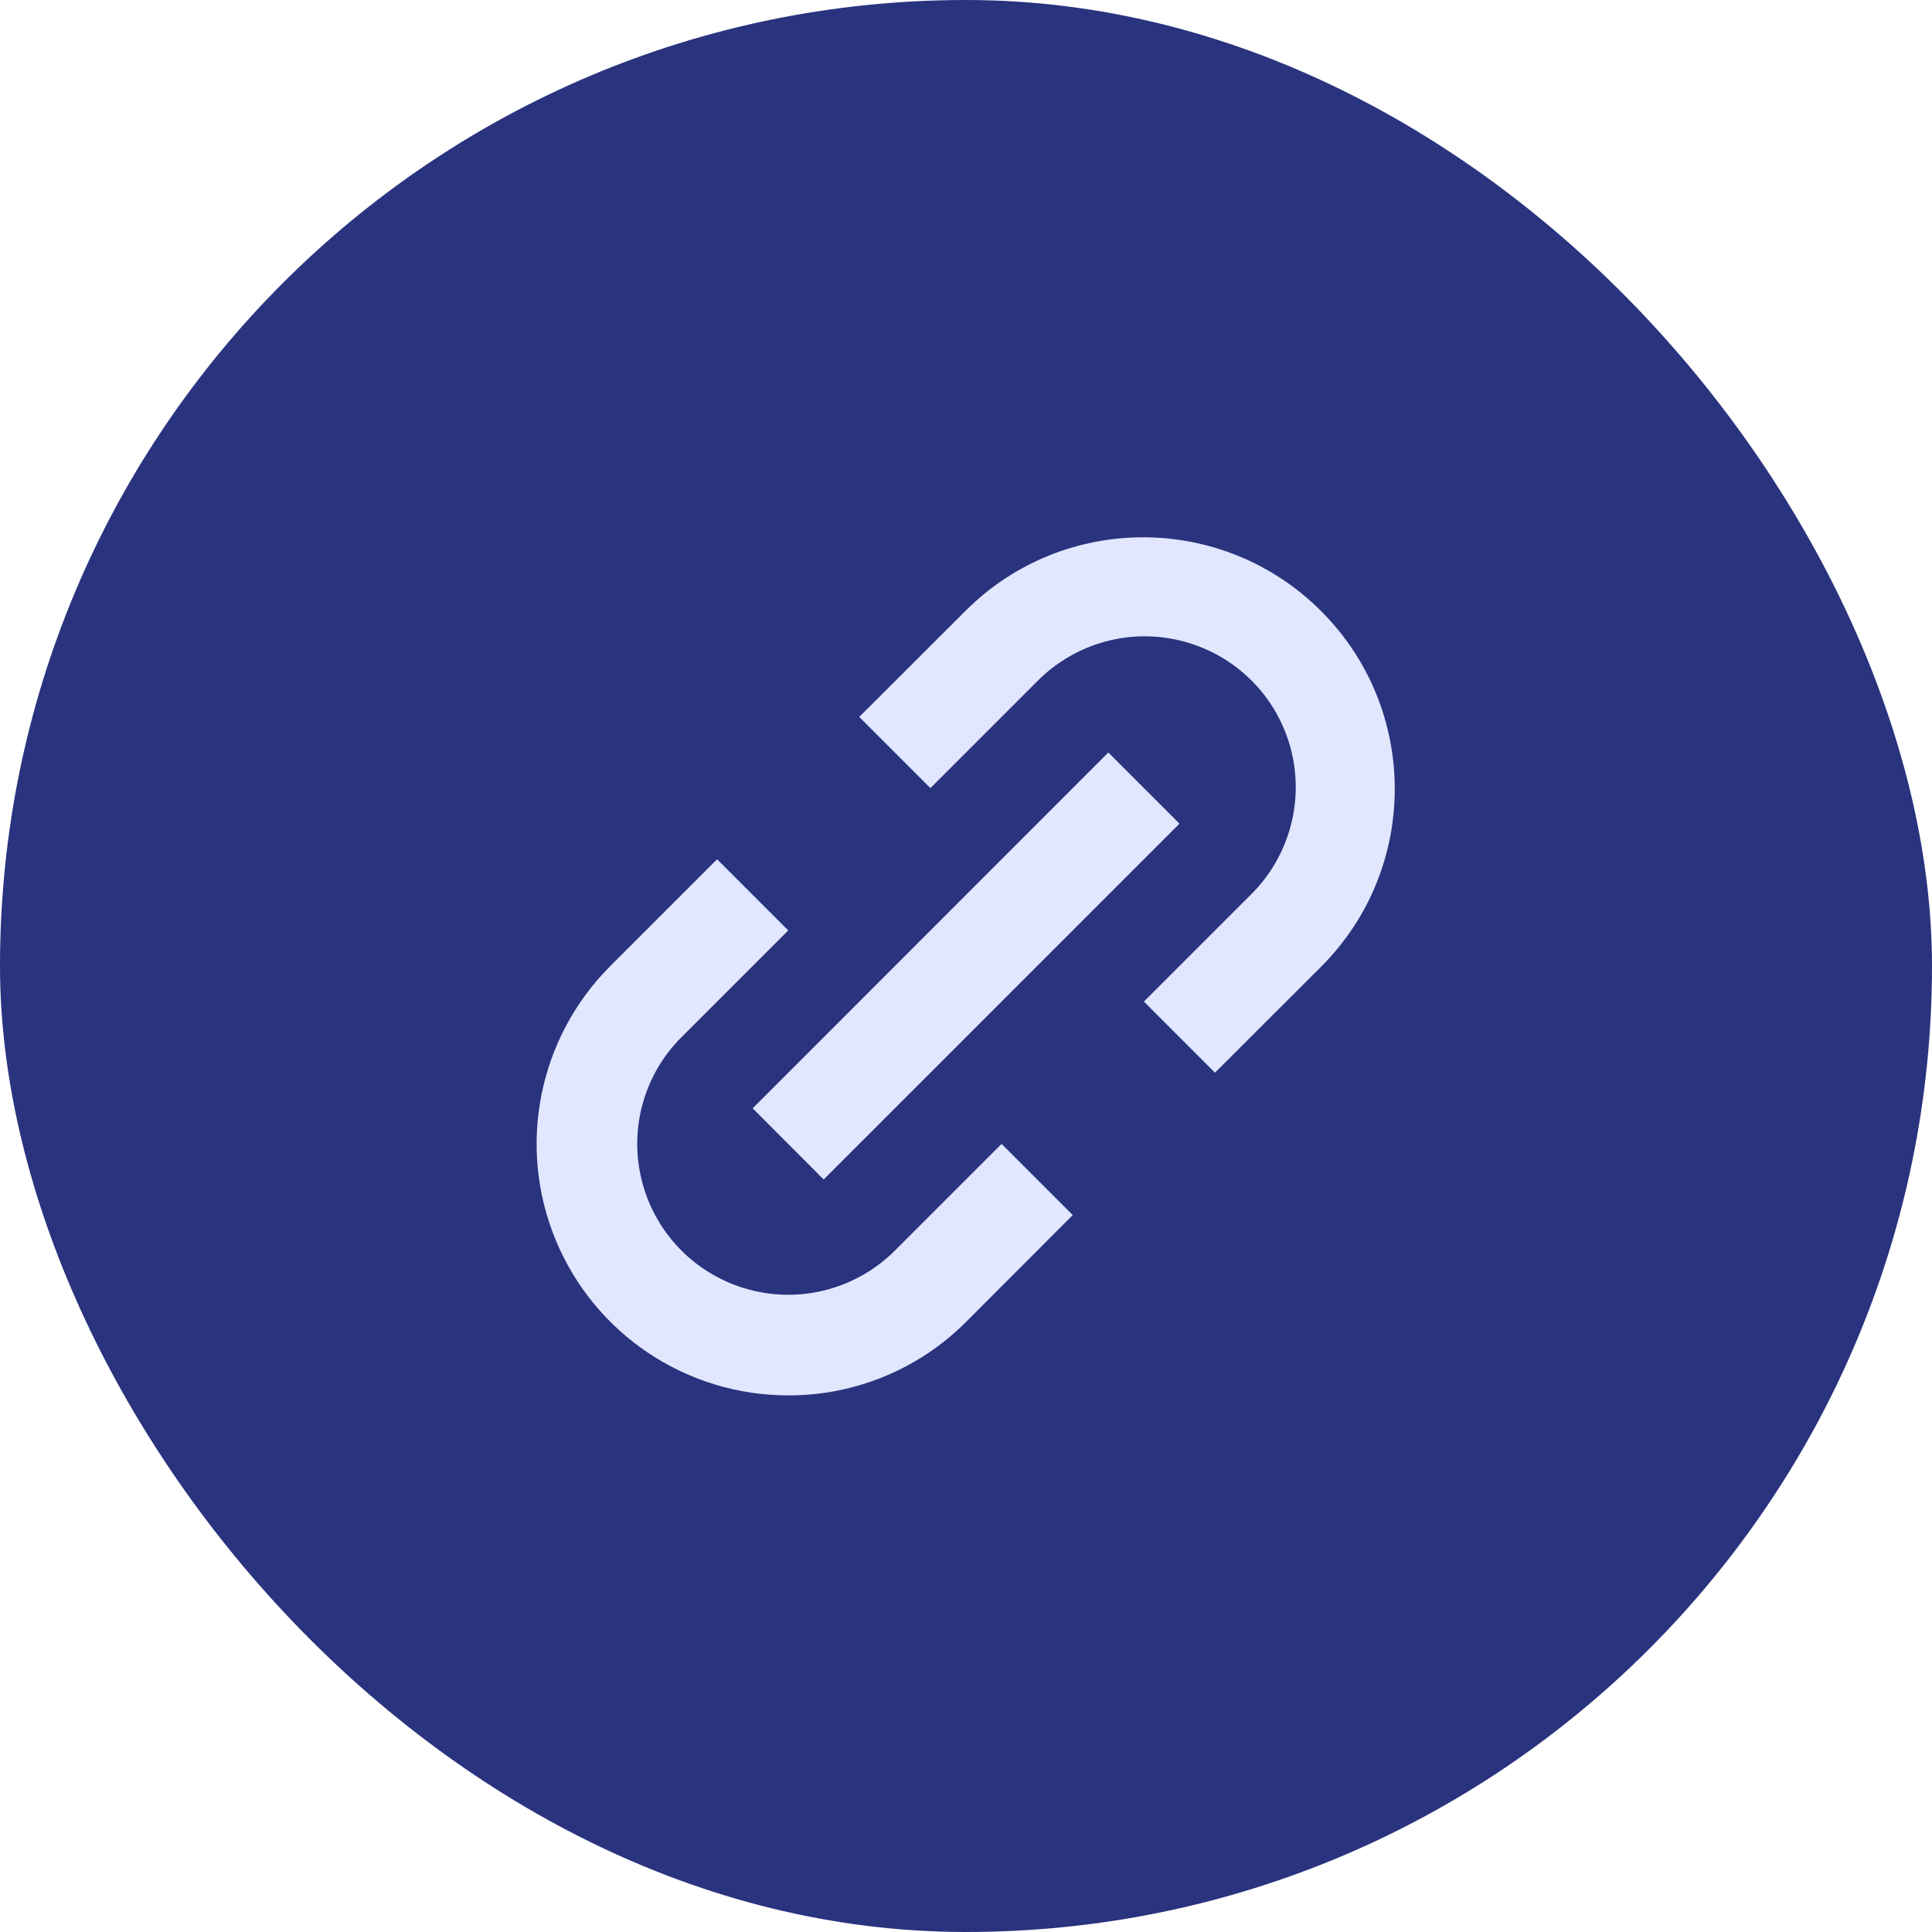
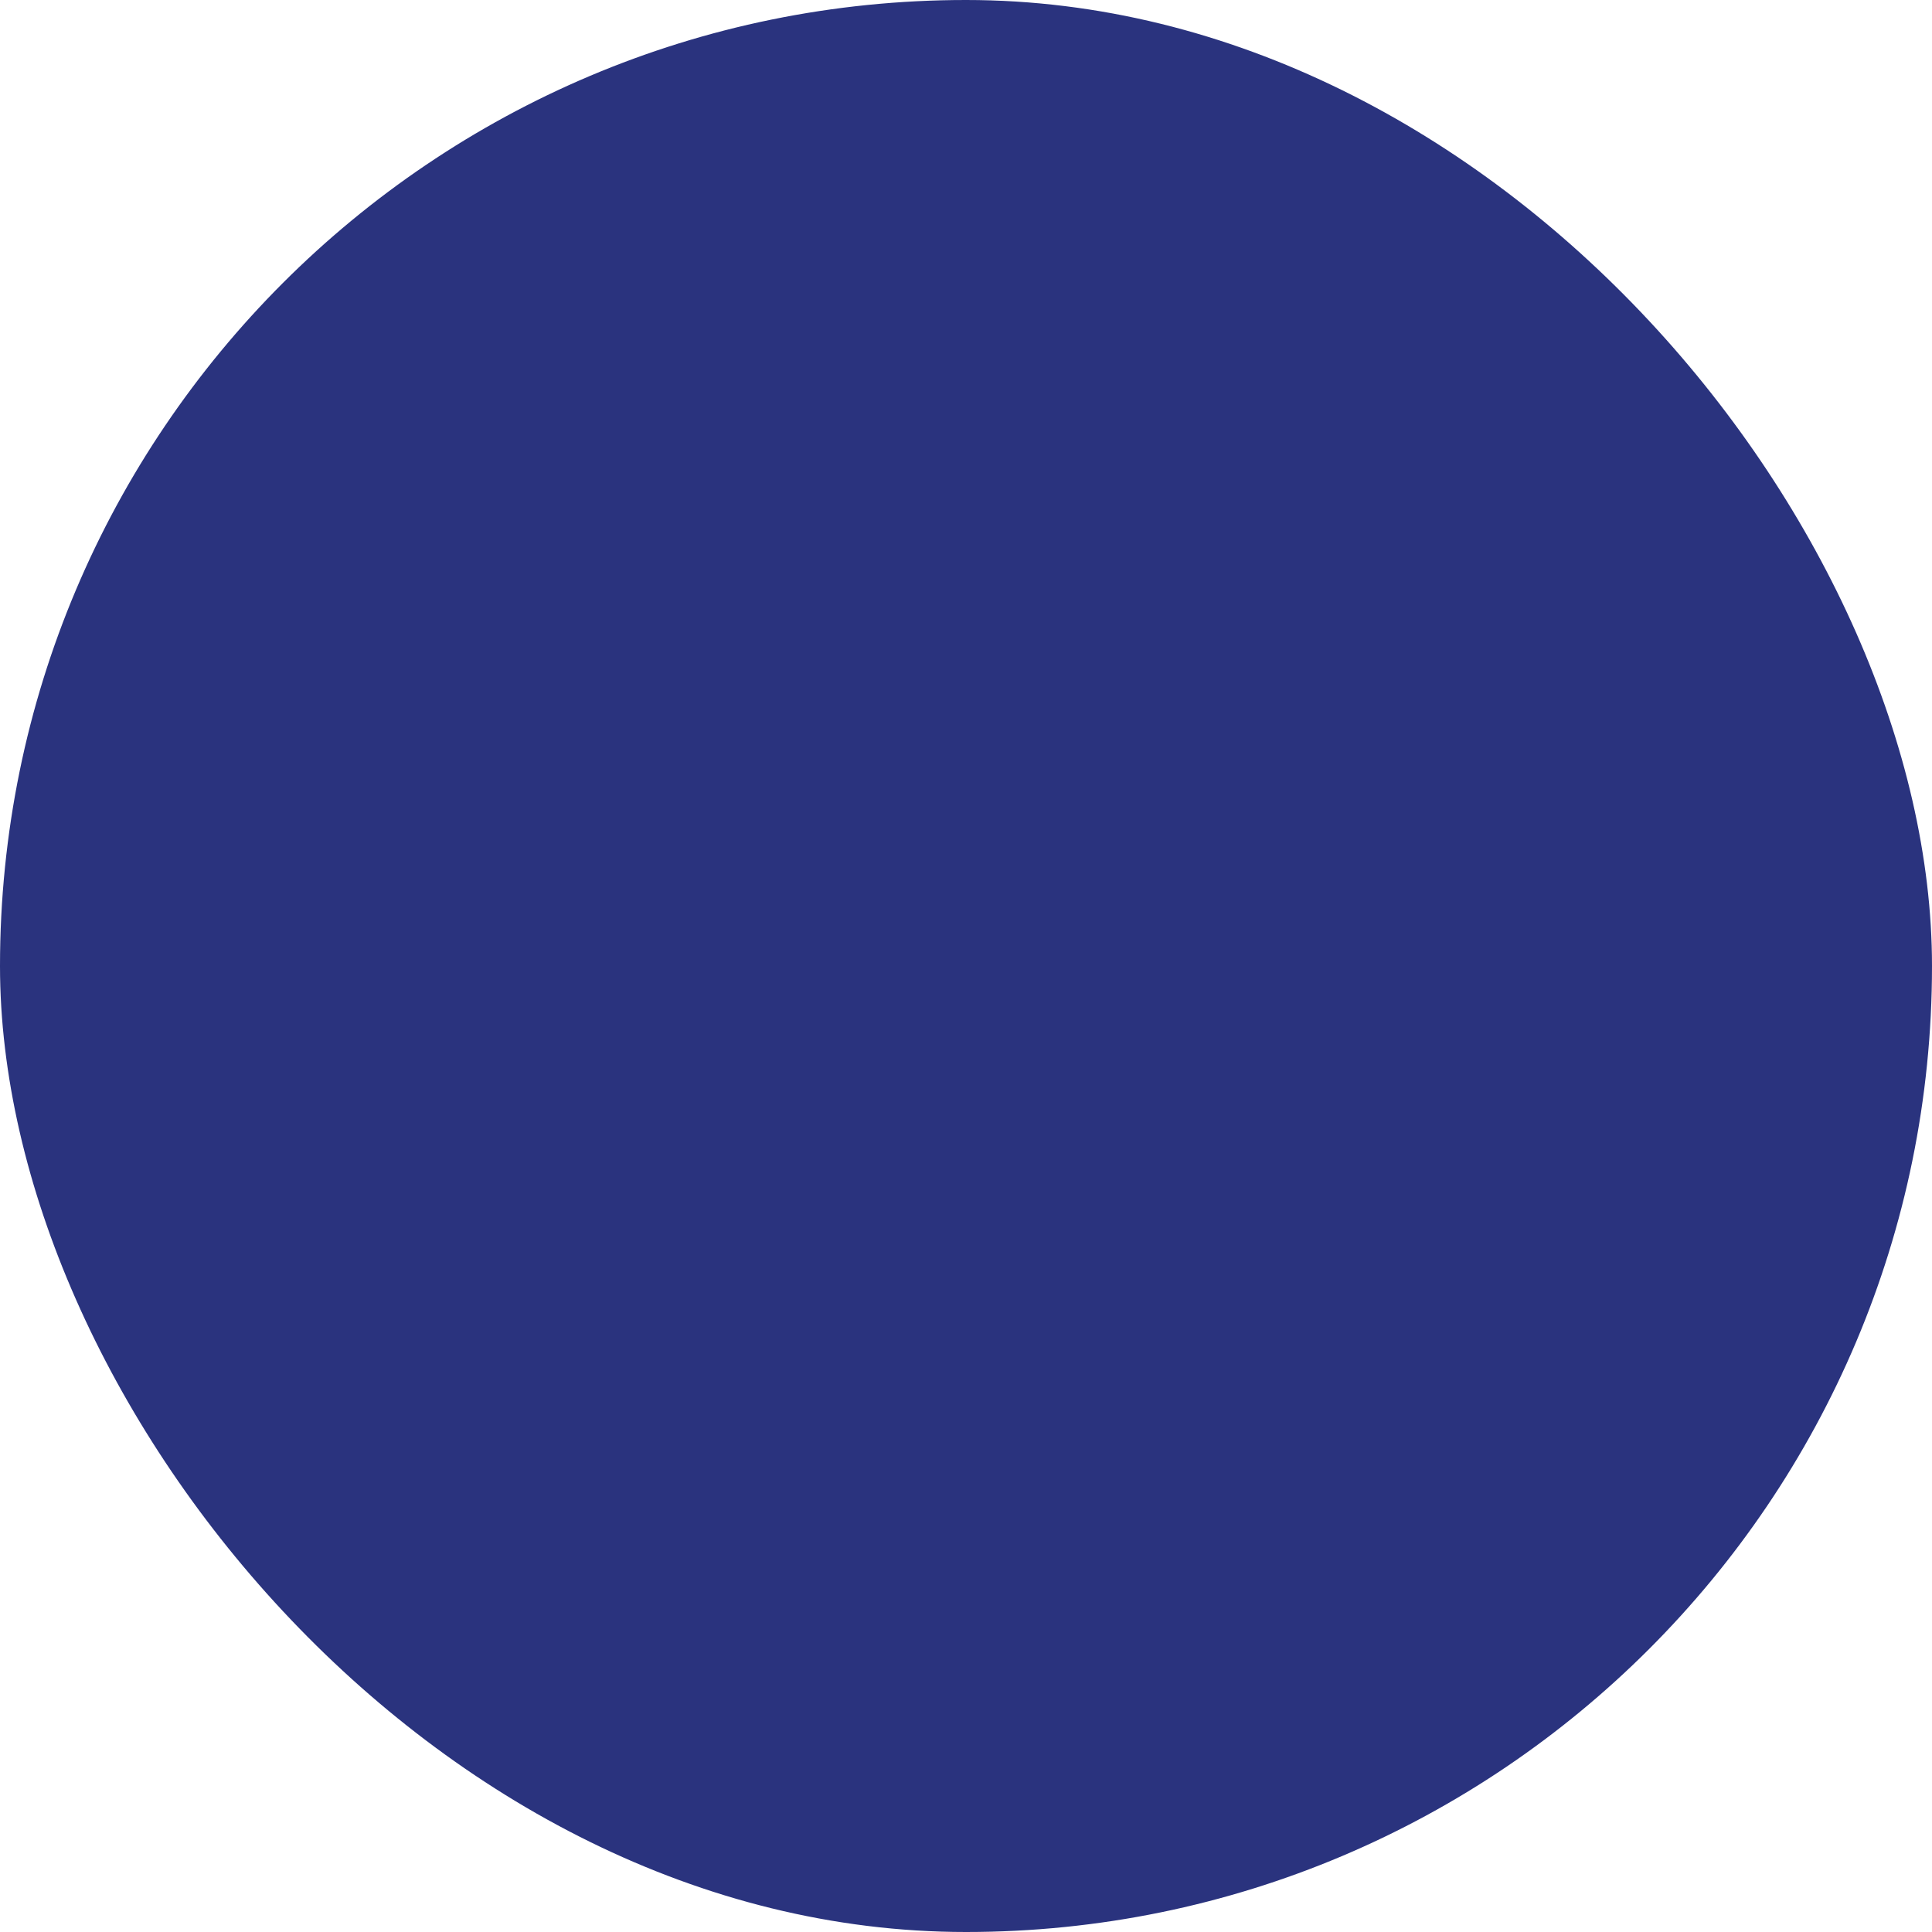
<svg xmlns="http://www.w3.org/2000/svg" width="12" height="12" viewBox="0 0 12 12" fill="none">
  <g clip-path="url(#clip0_339_7123)">
    <rect width="12" height="12" fill="#2A337E" />
-     <path d="M4.896 8.667C4.264 8.667 3.694 8.287 3.452 7.703C3.21 7.119 3.344 6.447 3.791 6L4.454 5.337L4.896 5.779L4.233 6.442C3.996 6.678 3.903 7.024 3.99 7.347C4.077 7.671 4.329 7.923 4.653 8.01C4.977 8.097 5.322 8.004 5.559 7.767L6.221 7.105L6.663 7.547L6.001 8.21C5.708 8.504 5.31 8.668 4.896 8.667ZM5.116 7.326L4.675 6.884L6.884 4.674L7.326 5.116L5.117 7.325L5.116 7.326ZM7.547 6.663L7.105 6.221L7.768 5.558C8.008 5.322 8.103 4.975 8.017 4.65C7.931 4.324 7.676 4.07 7.351 3.984C7.025 3.897 6.679 3.992 6.442 4.232L5.779 4.895L5.337 4.453L6.001 3.79C6.612 3.184 7.597 3.187 8.205 3.795C8.814 4.403 8.816 5.389 8.21 6L7.547 6.662V6.663Z" fill="#E1E7FE" />
  </g>
  <defs>
    <clipPath id="clip0_339_7123">
      <rect width="12" height="12" rx="6" fill="white" />
    </clipPath>
  </defs>
</svg>